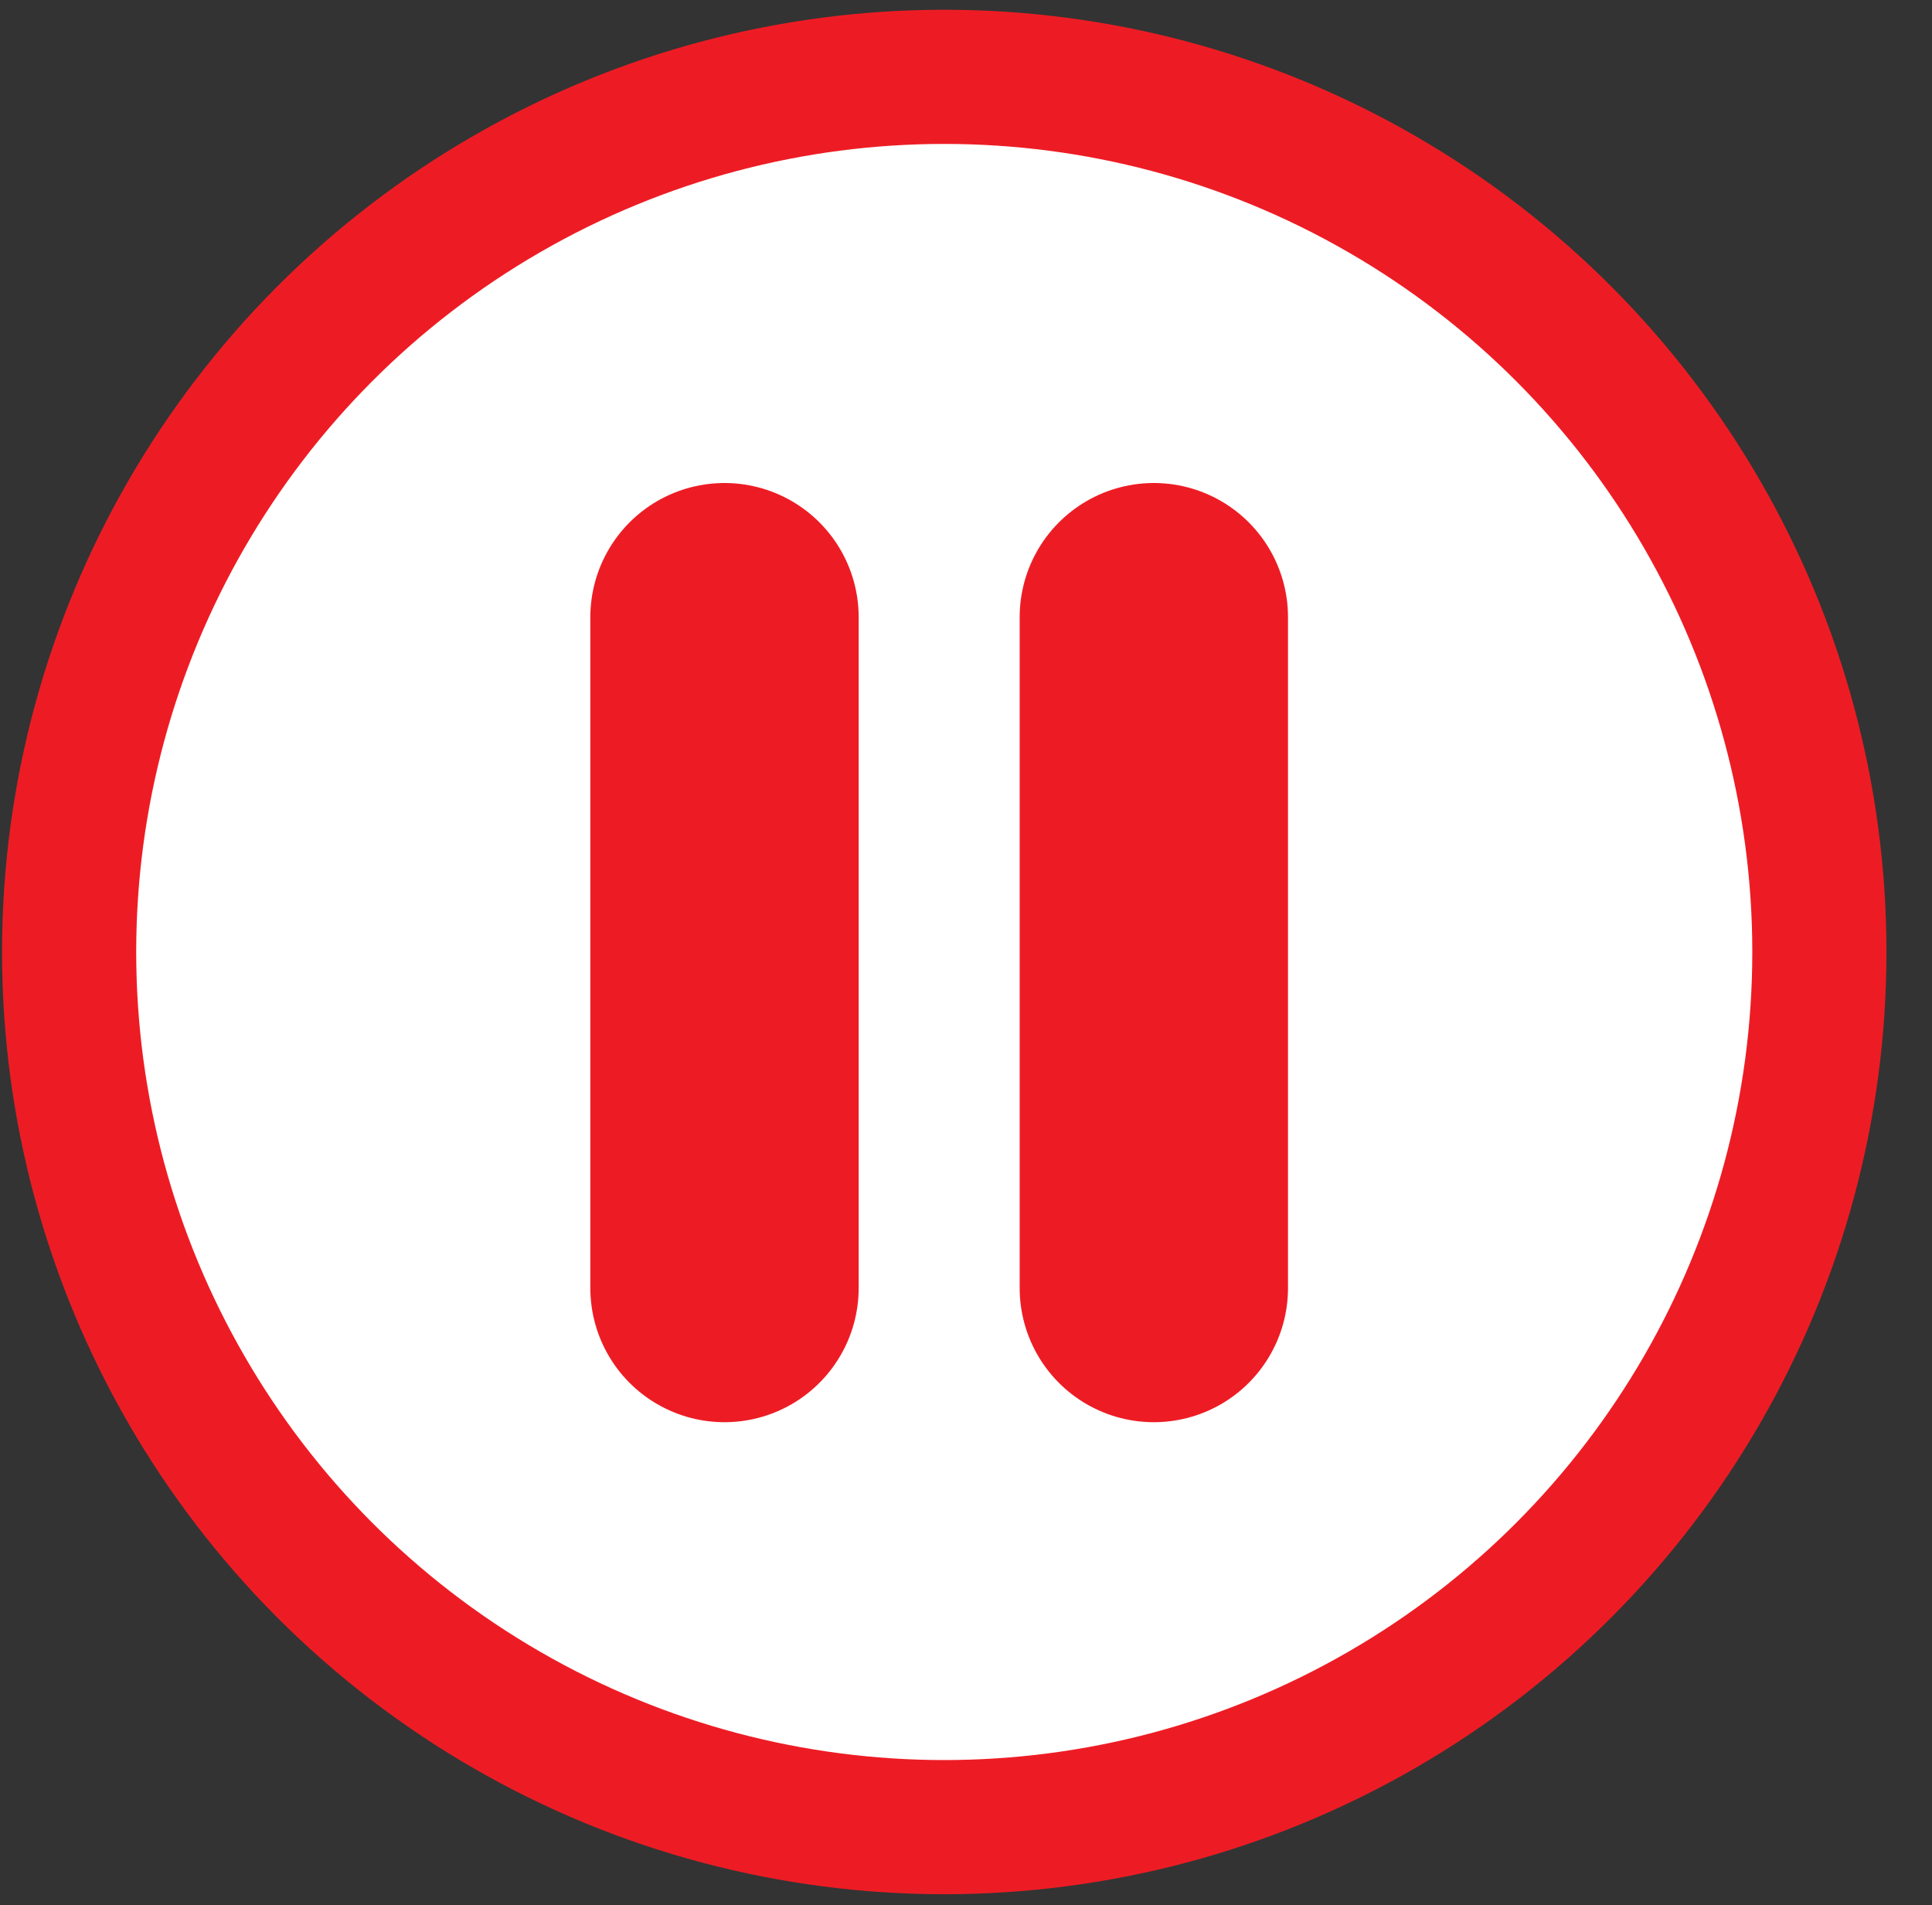
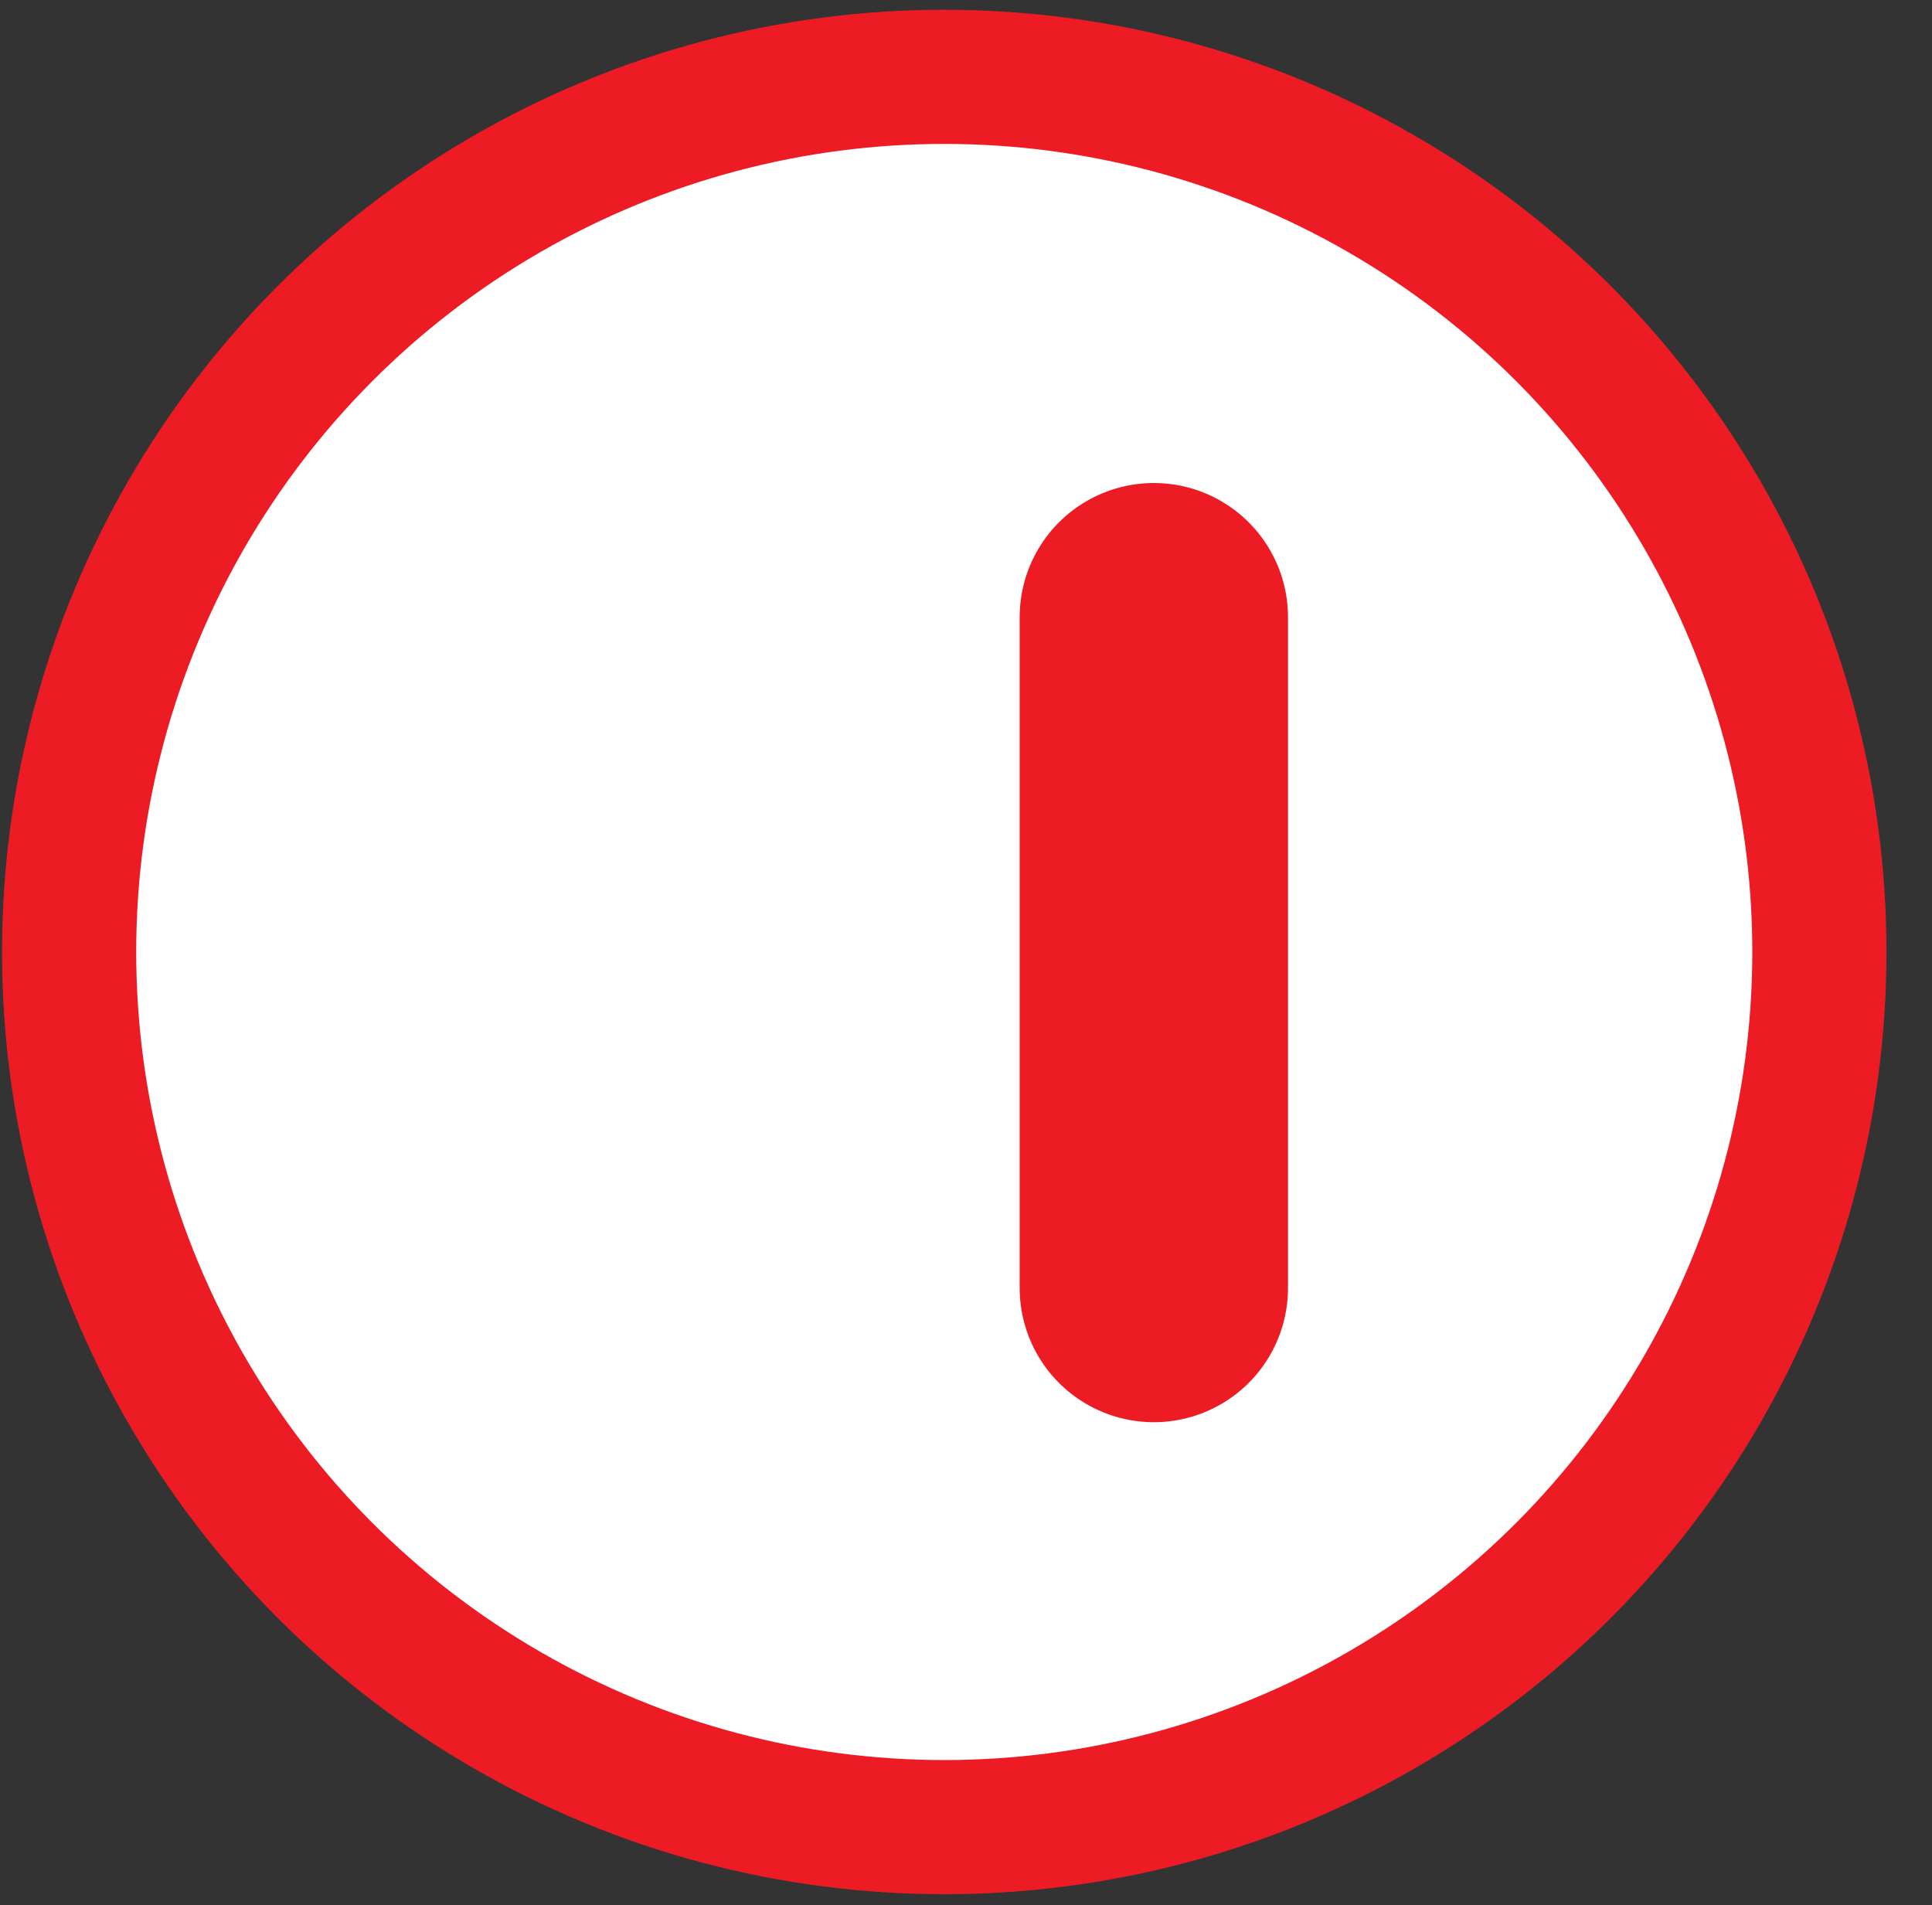
<svg xmlns="http://www.w3.org/2000/svg" width="144" height="142" viewBox="0 0 144 142" fill="none">
  <rect x="0" y="0" width="144" height="142" fill="#333333" stroke="none" />
  <circle cx="70.379" cy="70.954" r="65.227" fill="white" stroke="#ED1C24" stroke-width="10" />
-   <path d="M54 46V96" stroke="#ED1C24" stroke-width="20" stroke-linecap="round" />
  <path d="M86 46V96" stroke="#ED1C24" stroke-width="20" stroke-linecap="round" />
</svg>